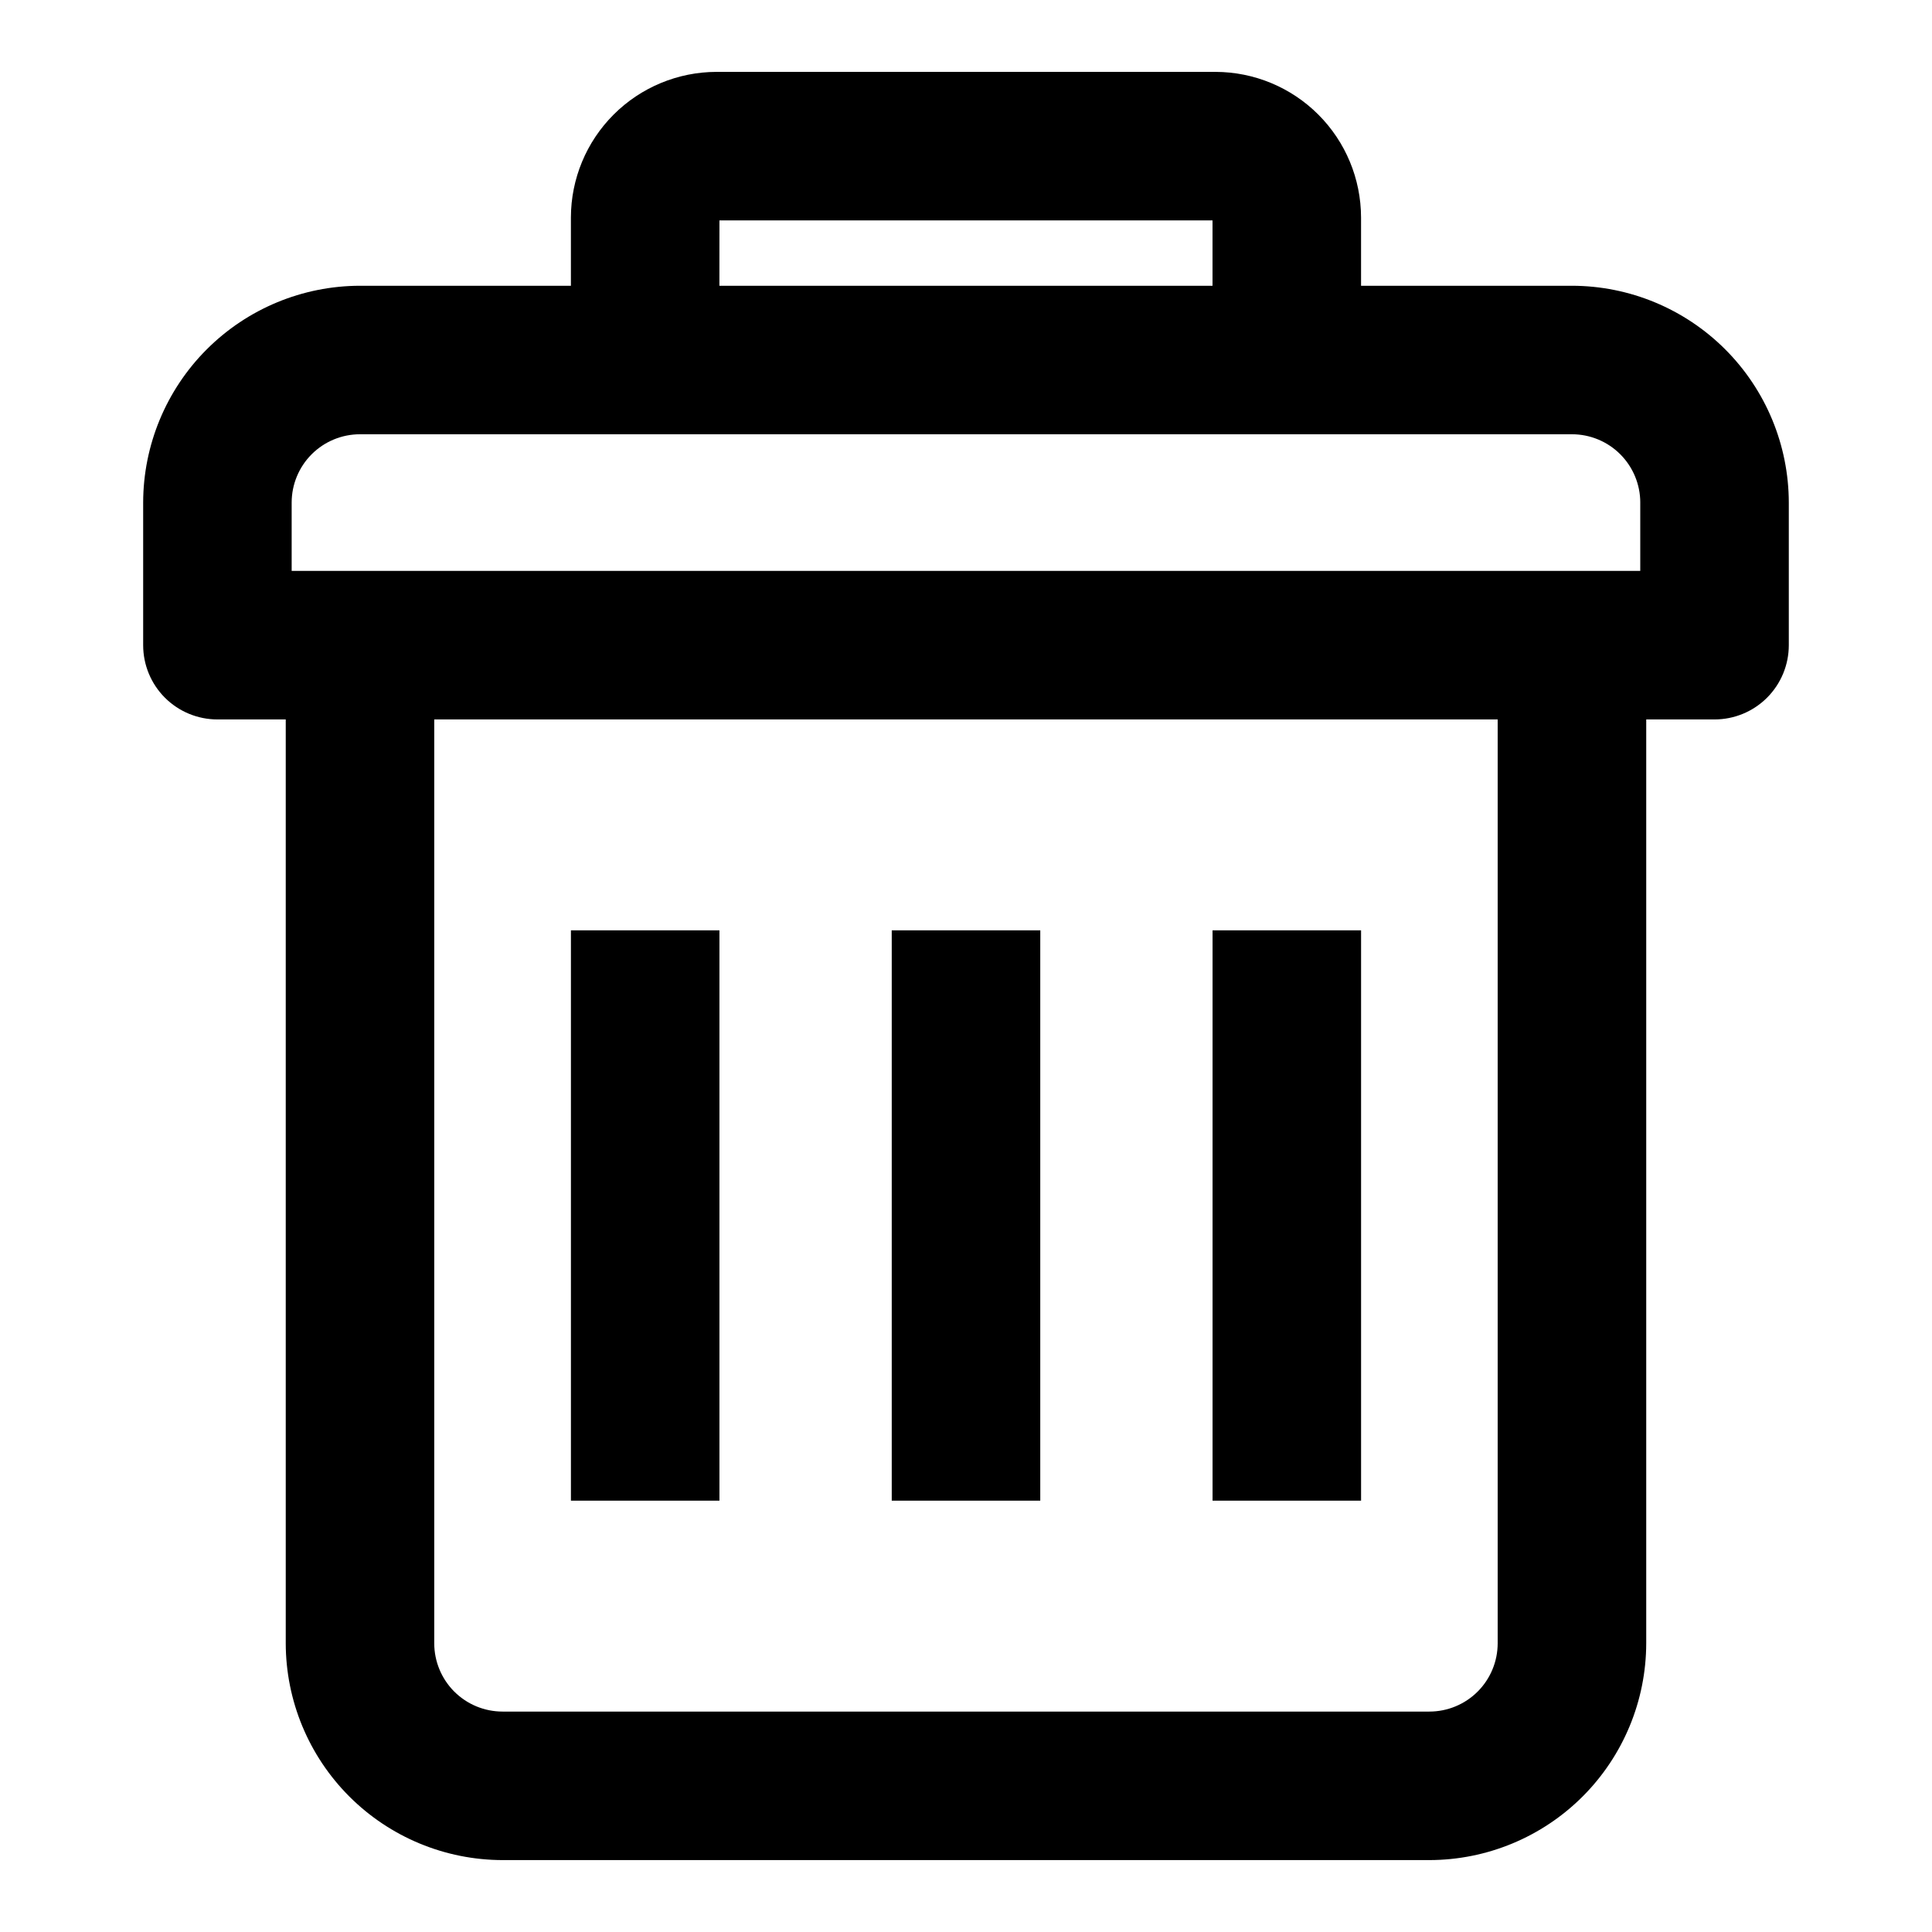
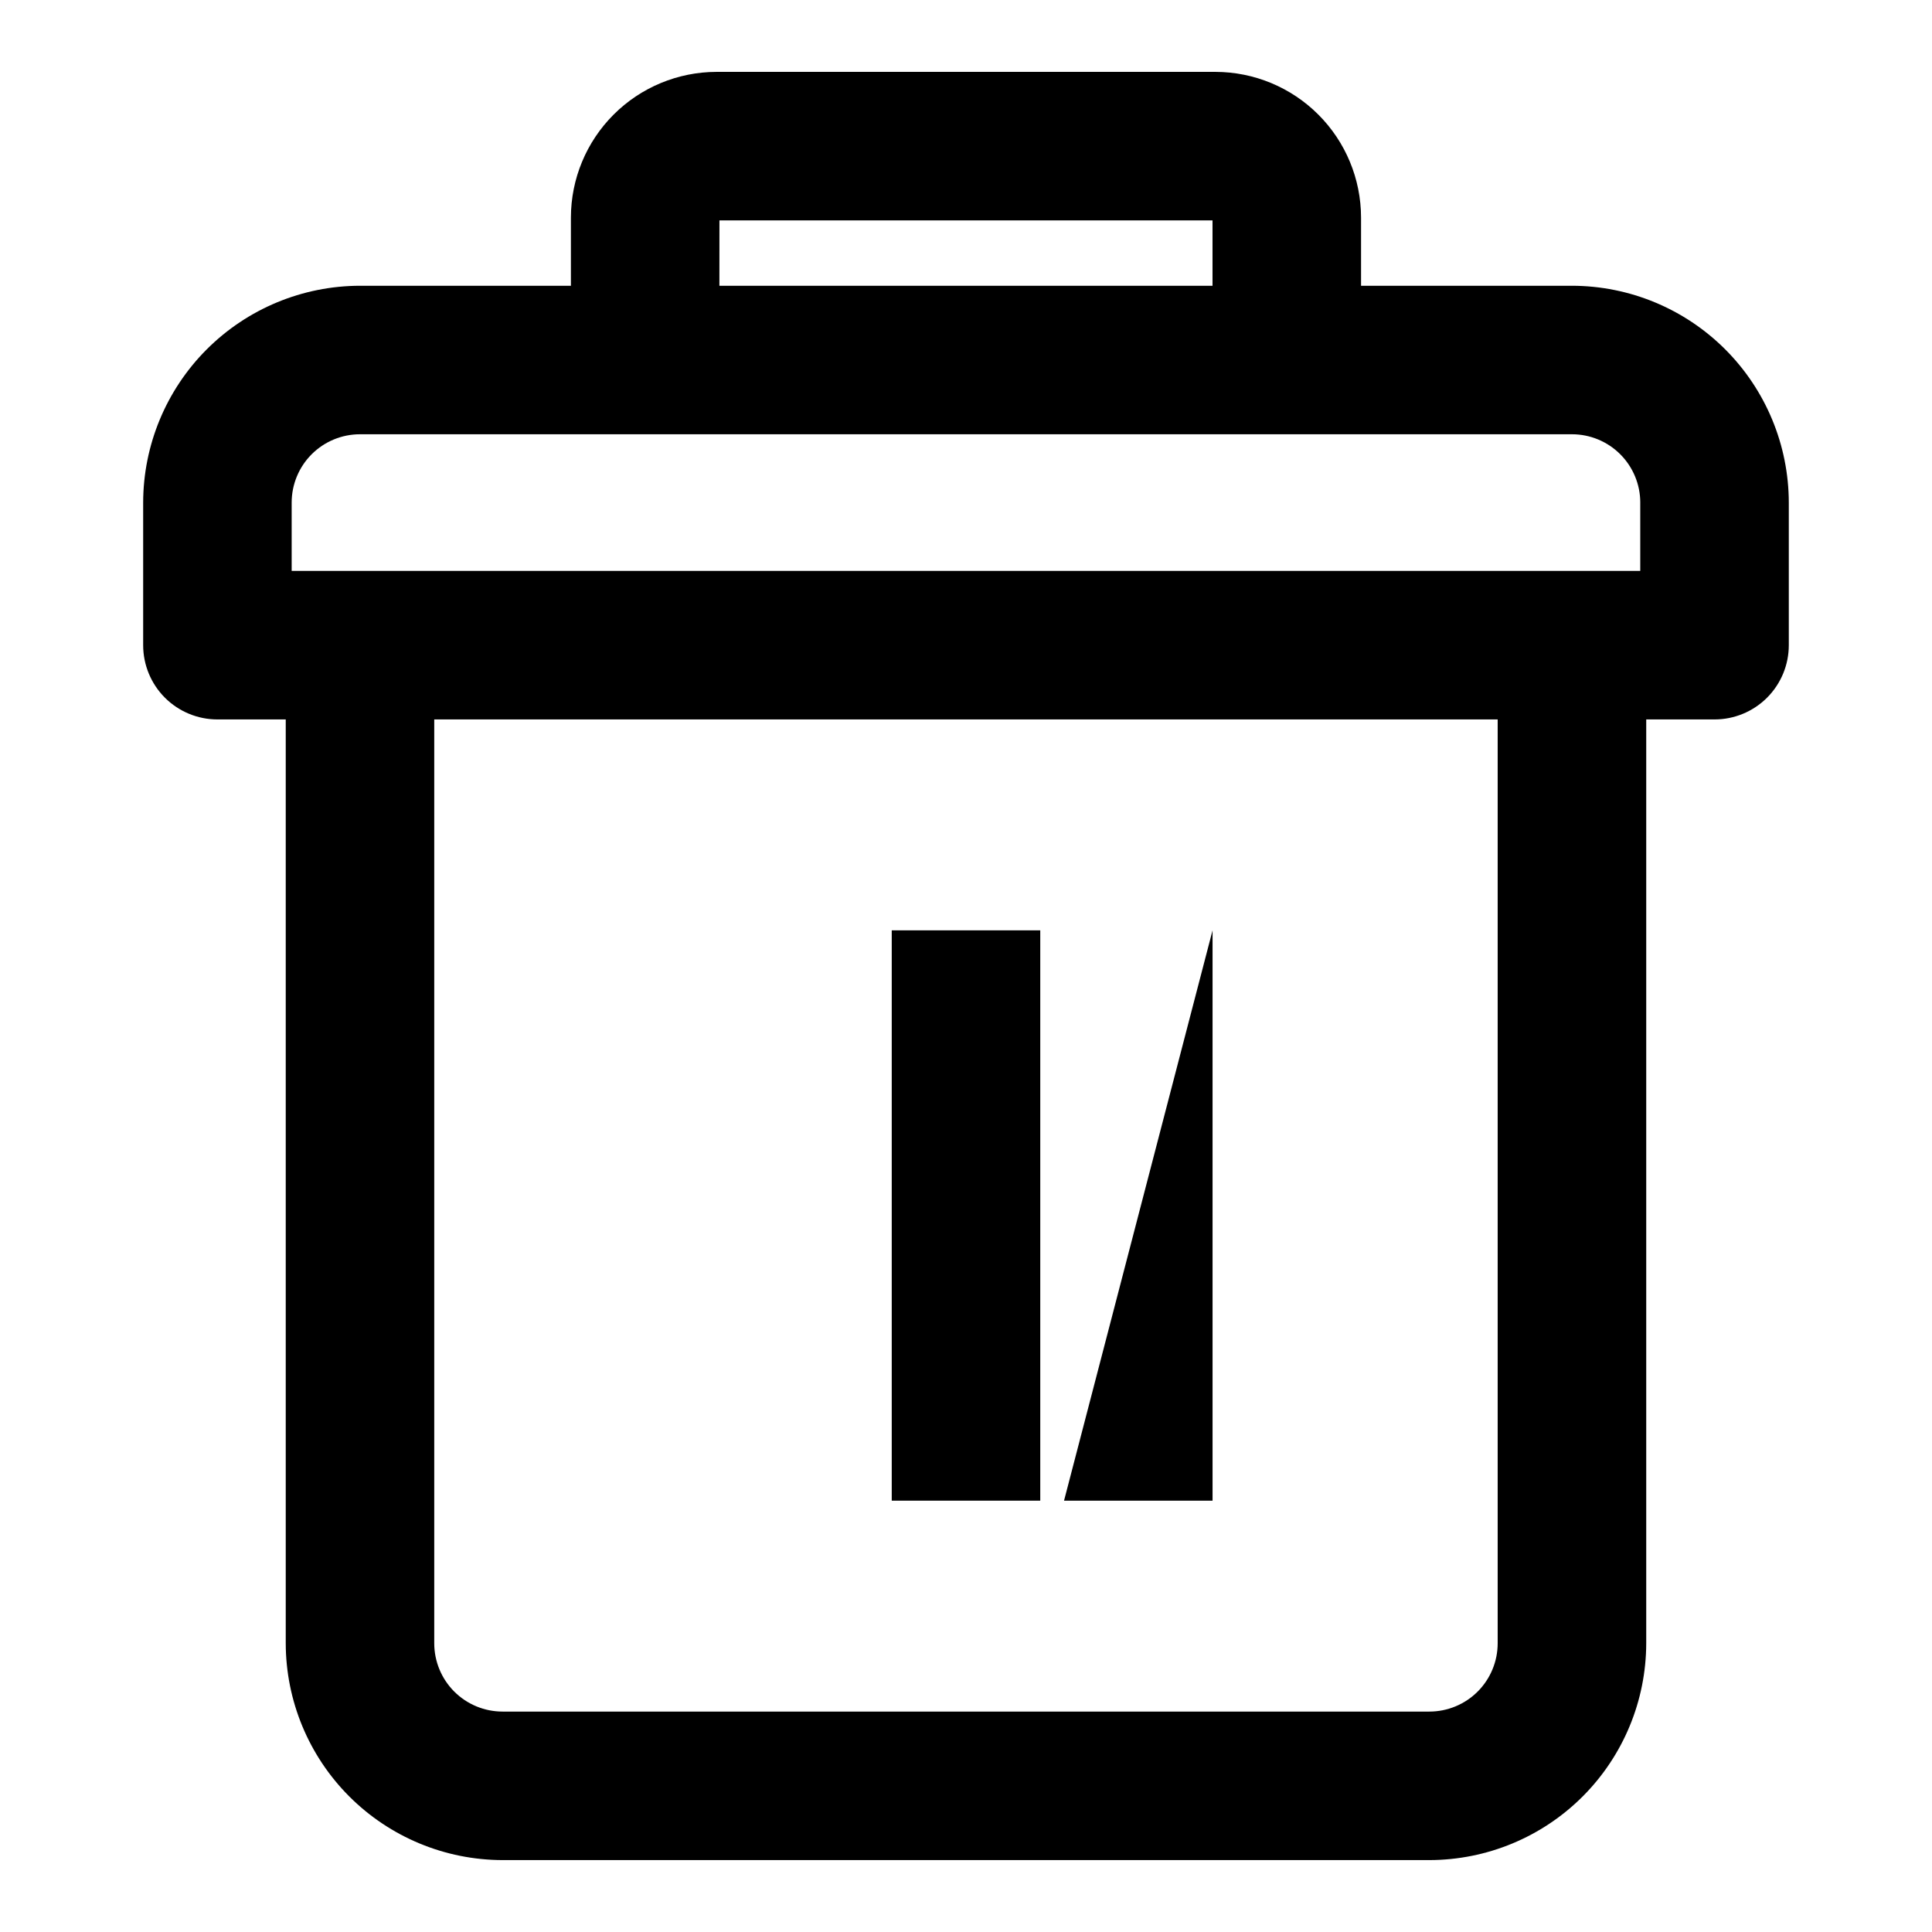
<svg xmlns="http://www.w3.org/2000/svg" fill="#000000" width="800px" height="800px" version="1.1" viewBox="144 144 512 512">
  <g>
    <path d="m466.12 163.05h-132.25c-10.227 0.02-20.023 4.09-27.254 11.32-7.231 7.231-11.301 17.027-11.32 27.254v18.105h-55.891c-15.234 0.02-29.84 6.082-40.613 16.852-10.773 10.773-16.832 25.379-16.852 40.613v37.785c0 5.219 2.07 10.227 5.762 13.918 3.691 3.688 8.695 5.762 13.918 5.762h18.105v244.82c0.02 15.234 6.082 29.84 16.852 40.613 10.773 10.77 25.379 16.832 40.613 16.852h245.61c15.234-0.02 29.84-6.082 40.613-16.852 10.773-10.773 16.832-25.379 16.855-40.613v-244.82h18.105c5.219 0 10.223-2.074 13.914-5.762 3.691-3.691 5.766-8.699 5.766-13.918v-37.785c-0.023-15.234-6.082-29.84-16.855-40.613-10.773-10.77-25.375-16.832-40.613-16.852h-55.891v-18.105c-0.02-10.227-4.09-20.023-11.32-27.254-7.231-7.231-17.027-11.301-27.25-11.32zm-131.46 39.359h130.67v17.32h-130.68zm206.24 377.07c0 4.801-1.906 9.406-5.301 12.805-3.394 3.394-8 5.301-12.805 5.301h-245.61c-4.801 0-9.406-1.906-12.805-5.301-3.394-3.398-5.301-8.004-5.301-12.805v-244.82h281.82zm37.785-302.29v18.105h-357.39v-18.105c0-4.801 1.906-9.406 5.301-12.805 3.398-3.394 8-5.301 12.805-5.301h321.18c4.805 0 9.41 1.906 12.805 5.301 3.394 3.398 5.305 8.004 5.305 12.805z" />
    <path d="m380.32 390.55h39.359v151.14h-39.359z" />
-     <path d="m295.3 390.55h39.359v151.14h-39.359z" />
-     <path d="m465.34 390.55h39.359v151.14h-39.359z" />
+     <path d="m465.34 390.55v151.14h-39.359z" />
  </g>
</svg>